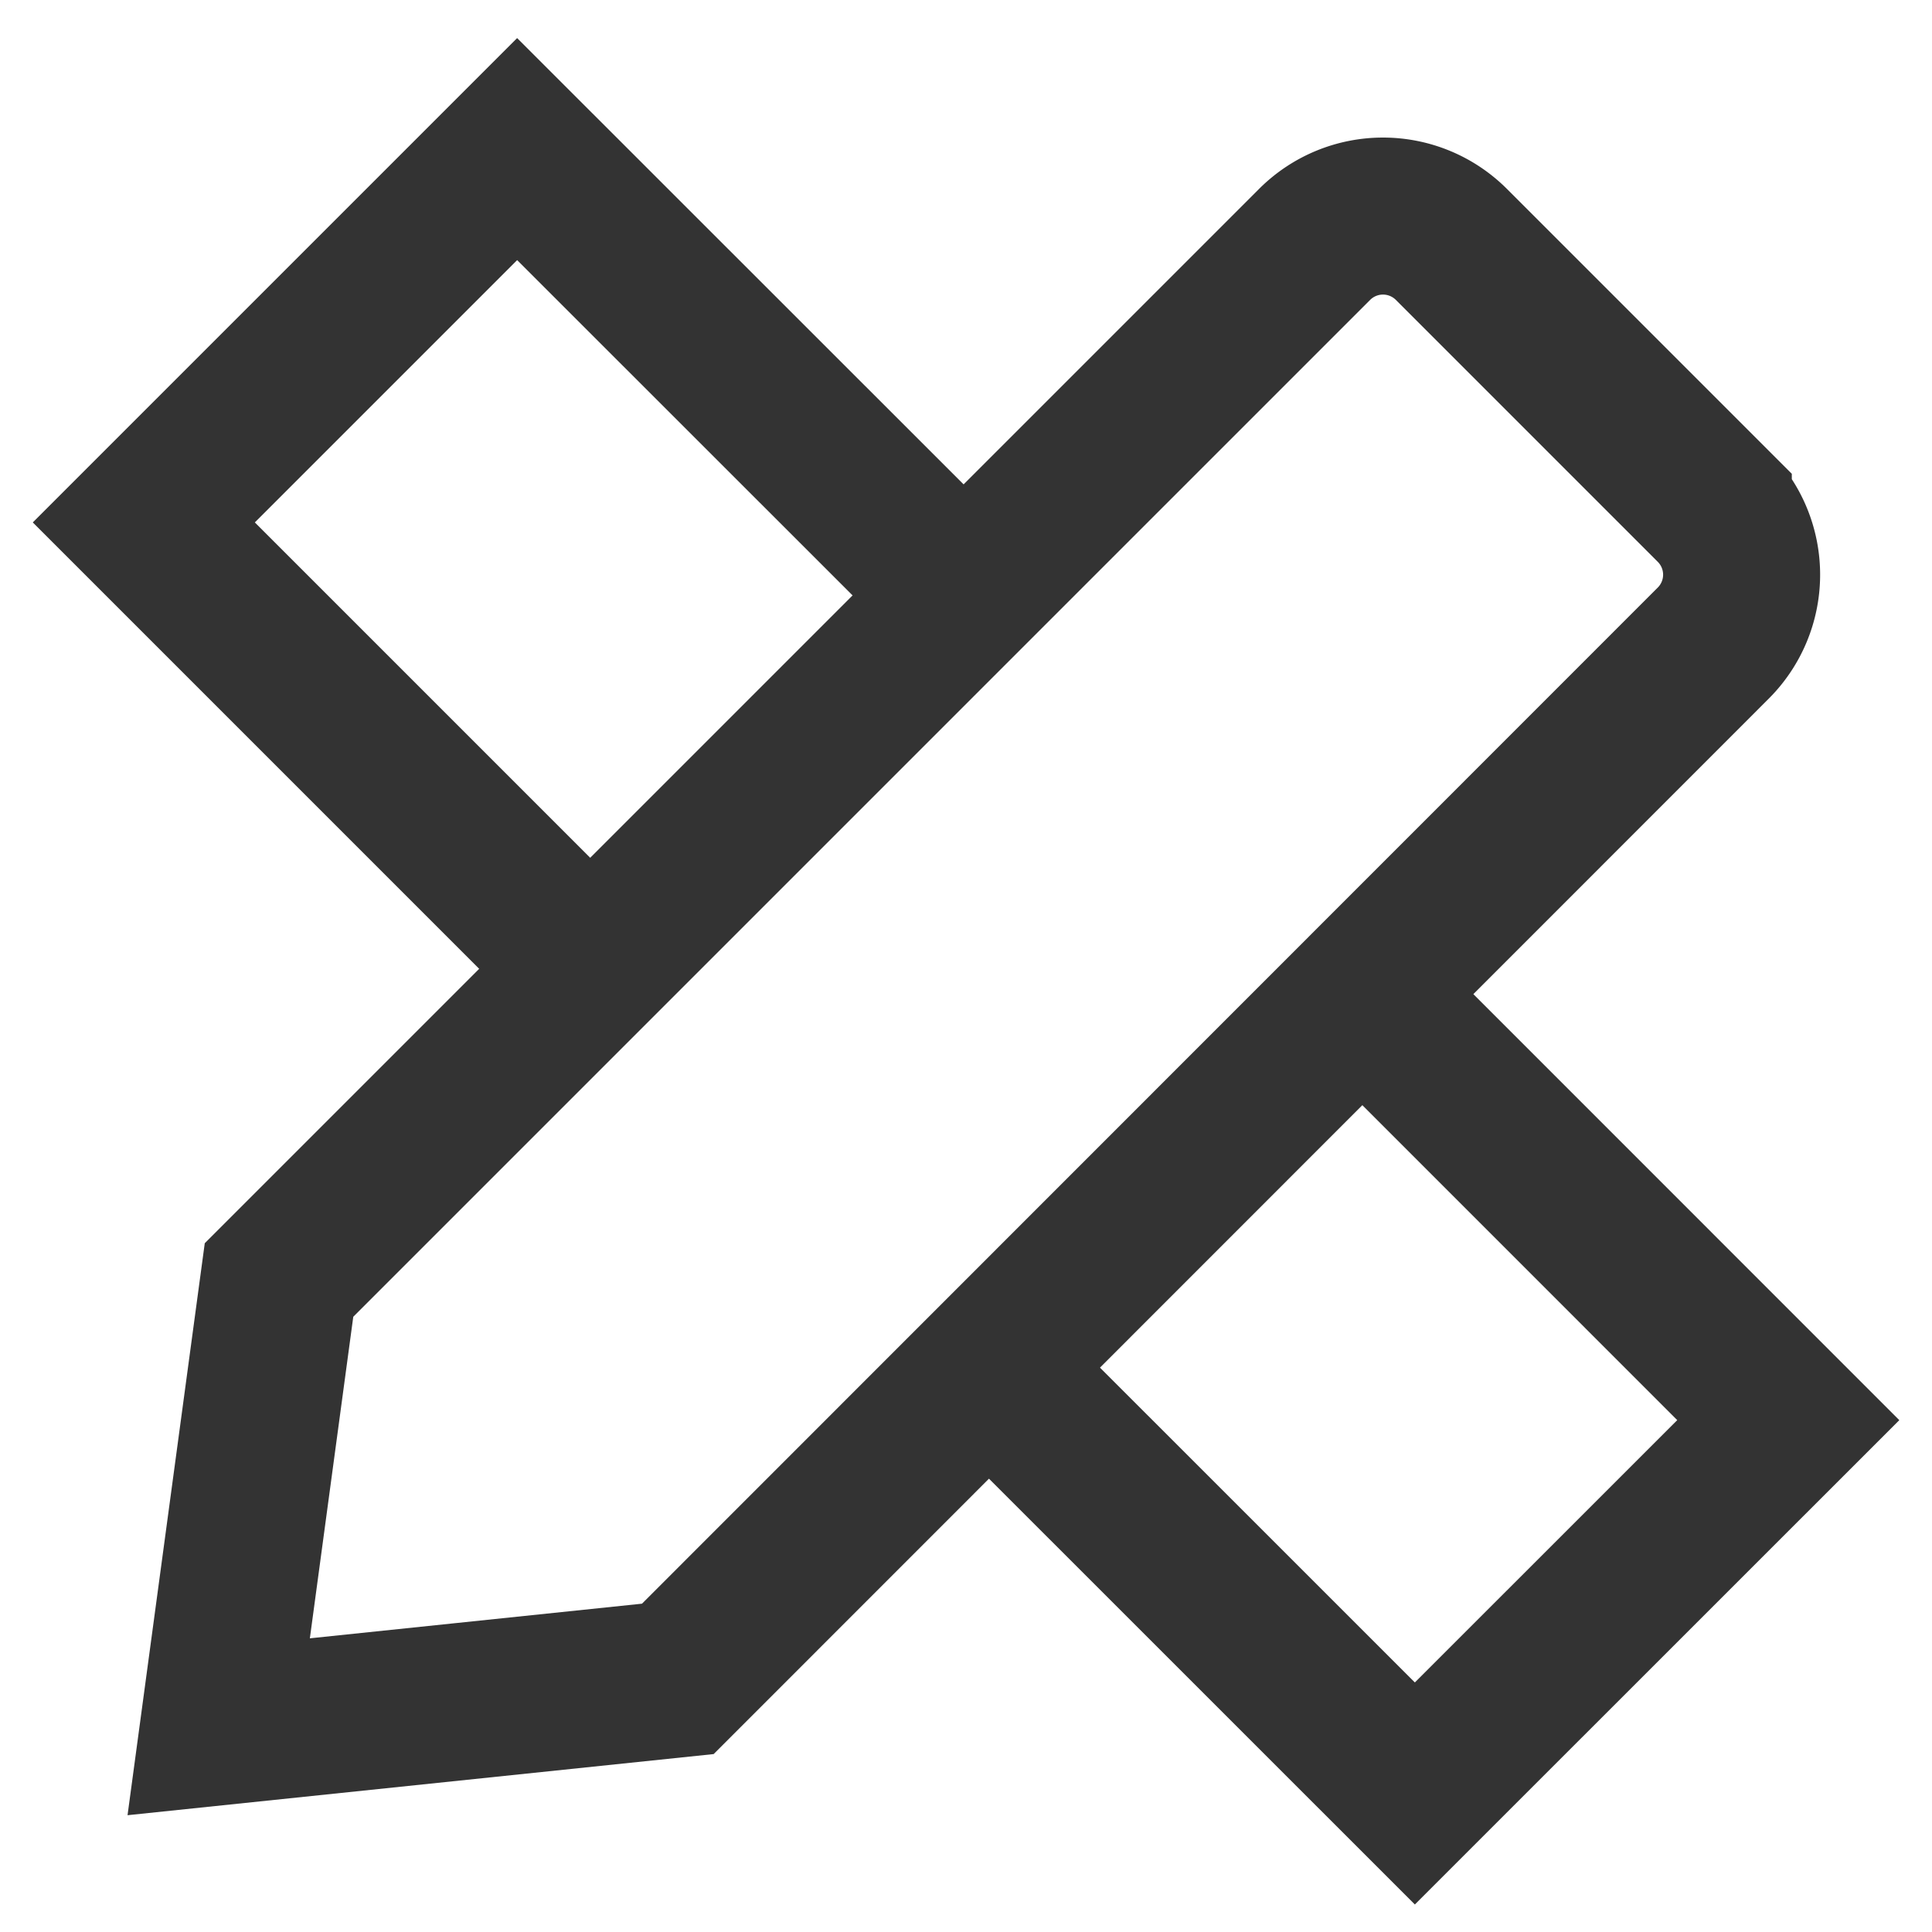
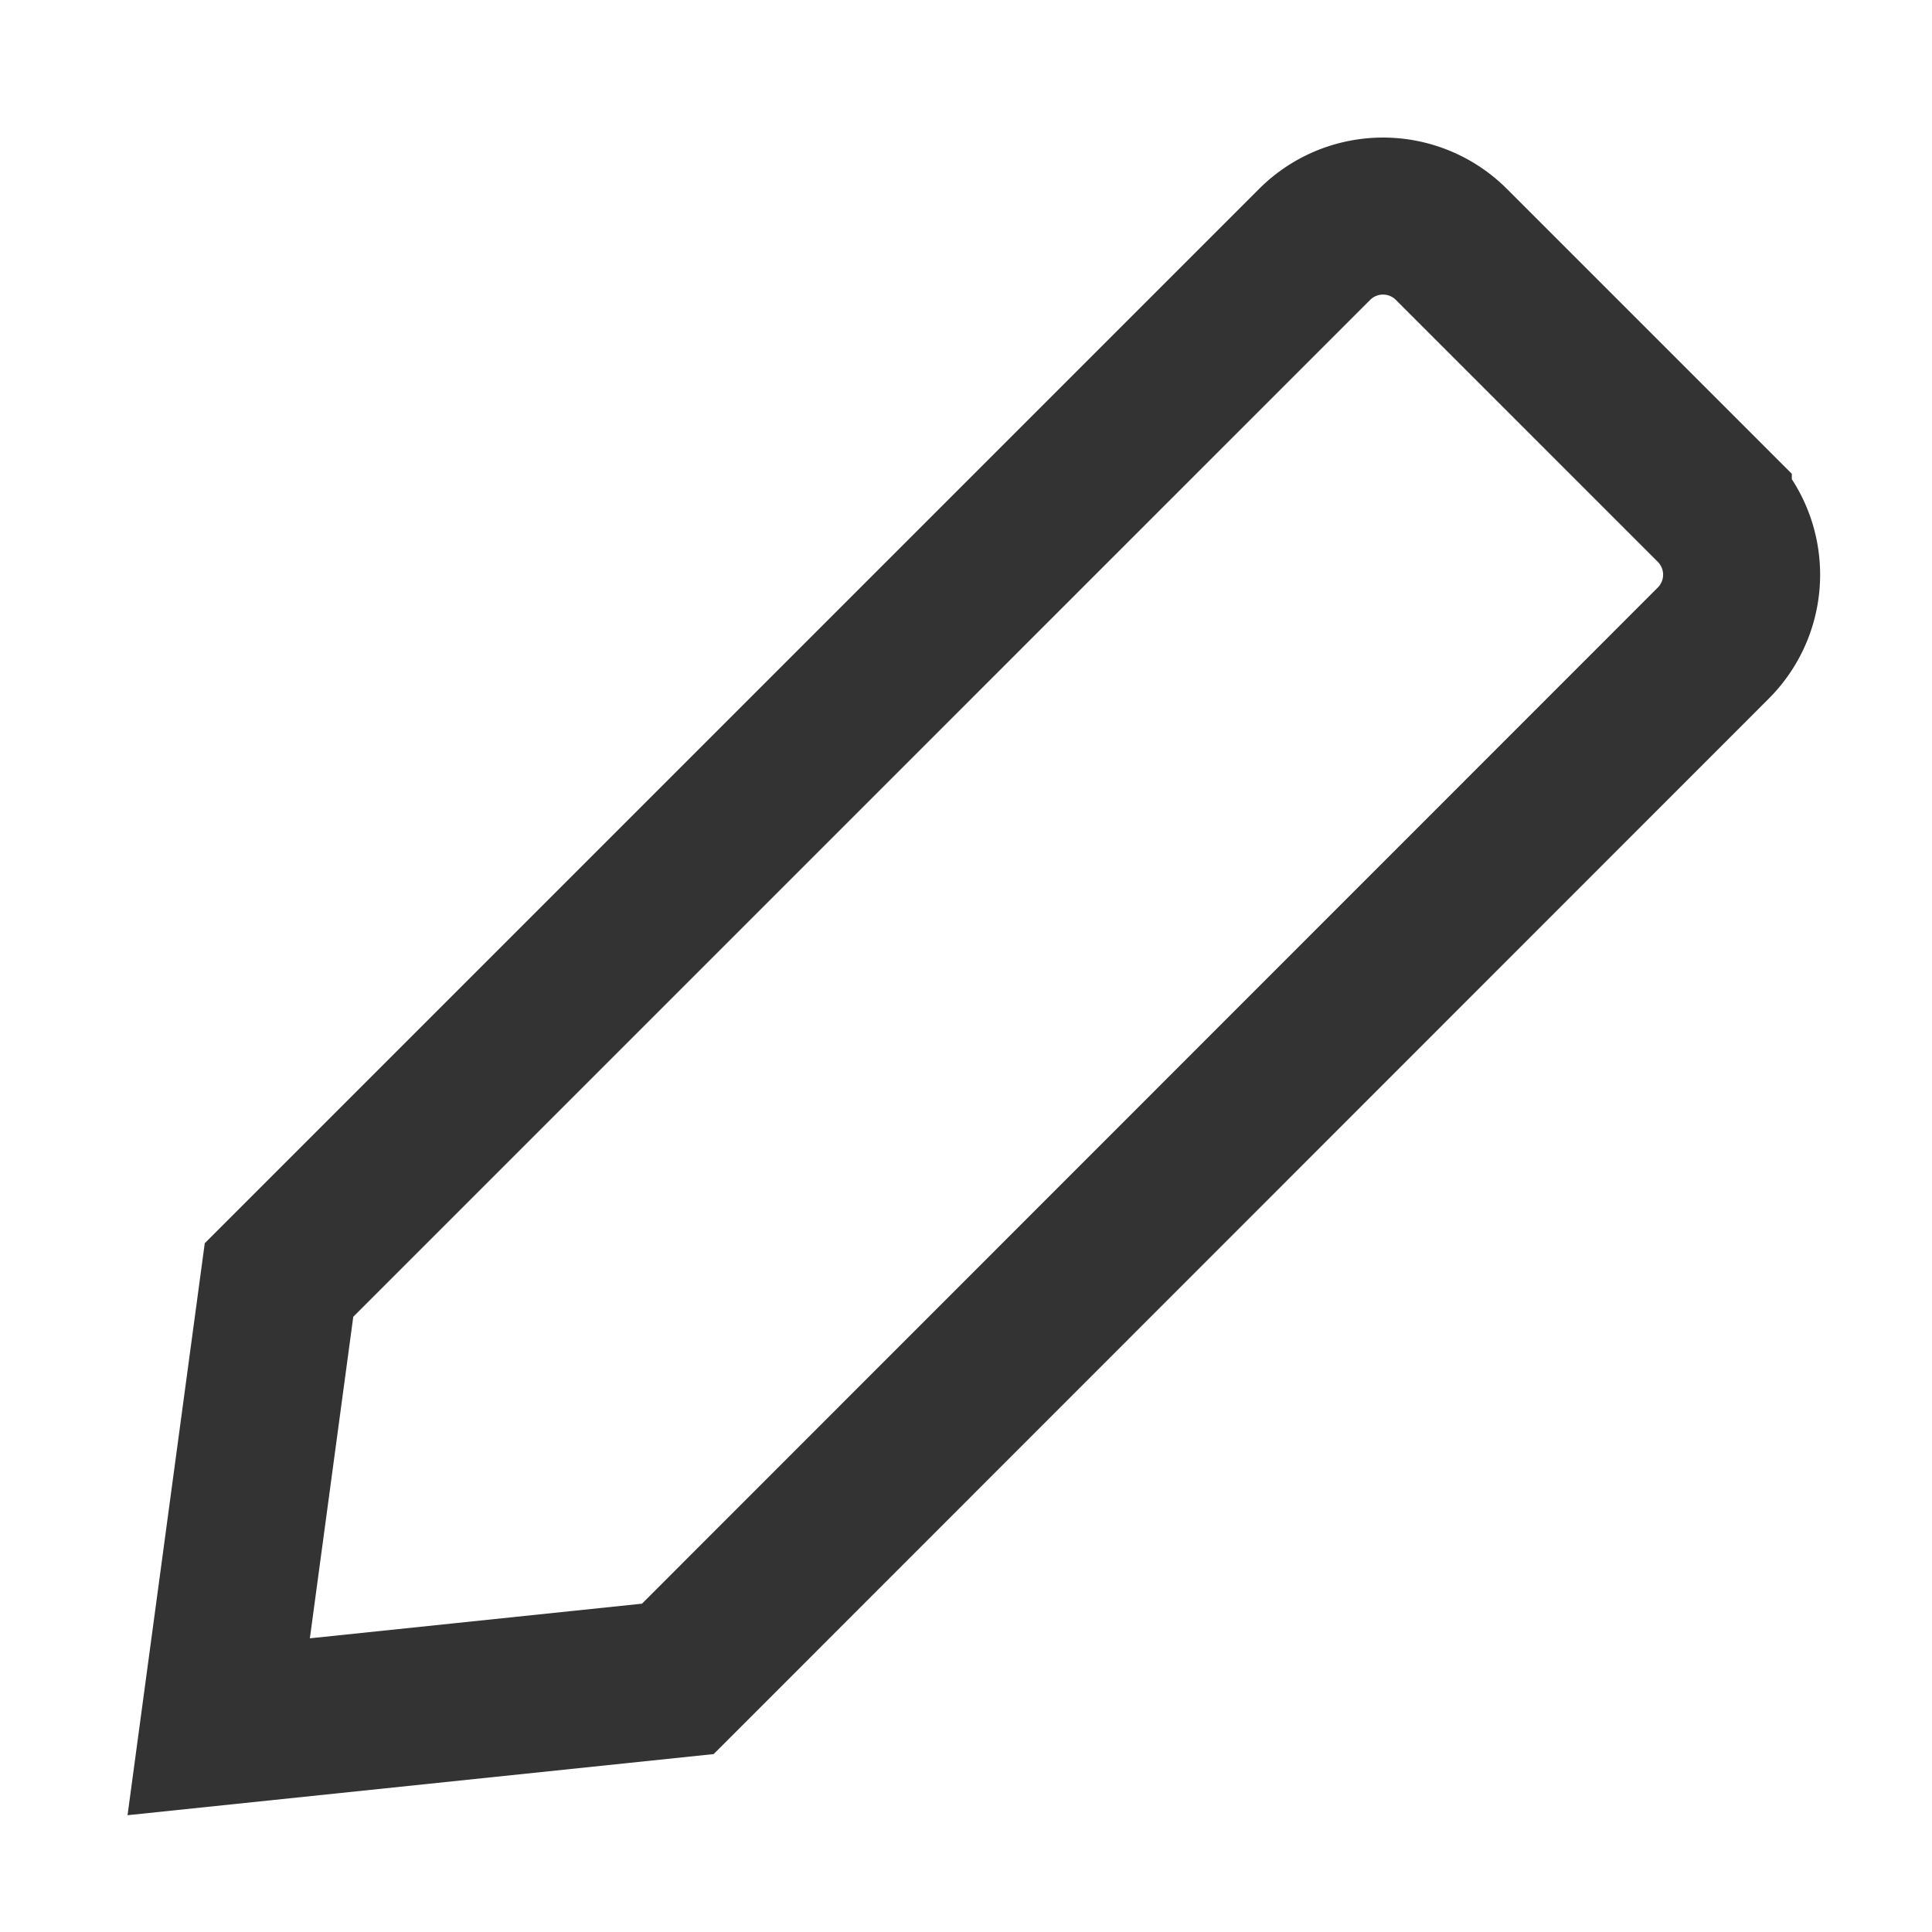
<svg xmlns="http://www.w3.org/2000/svg" viewBox="0 0 226.77 226.77">
  <defs>
    <style>.cls-1{fill:none;stroke:#333;stroke-miterlimit:10;stroke-width:18.43px;}</style>
  </defs>
  <g id="Finance">
    <path class="cls-1" d="M79.56,197.06l-53.89,5.62,7.08-52.44L154.33,28.66a11.35,11.35,0,0,1,16,0l30.77,30.77a11.35,11.35,0,0,1,0,16.05Z" />
-     <polyline class="cls-1" points="157.22 114 209.9 166.69 166.07 210.51 113.39 157.84" />
-     <polyline class="cls-1" points="69.56 114 16.88 61.32 60.7 17.5 113.39 70.17" />
  </g>
</svg>